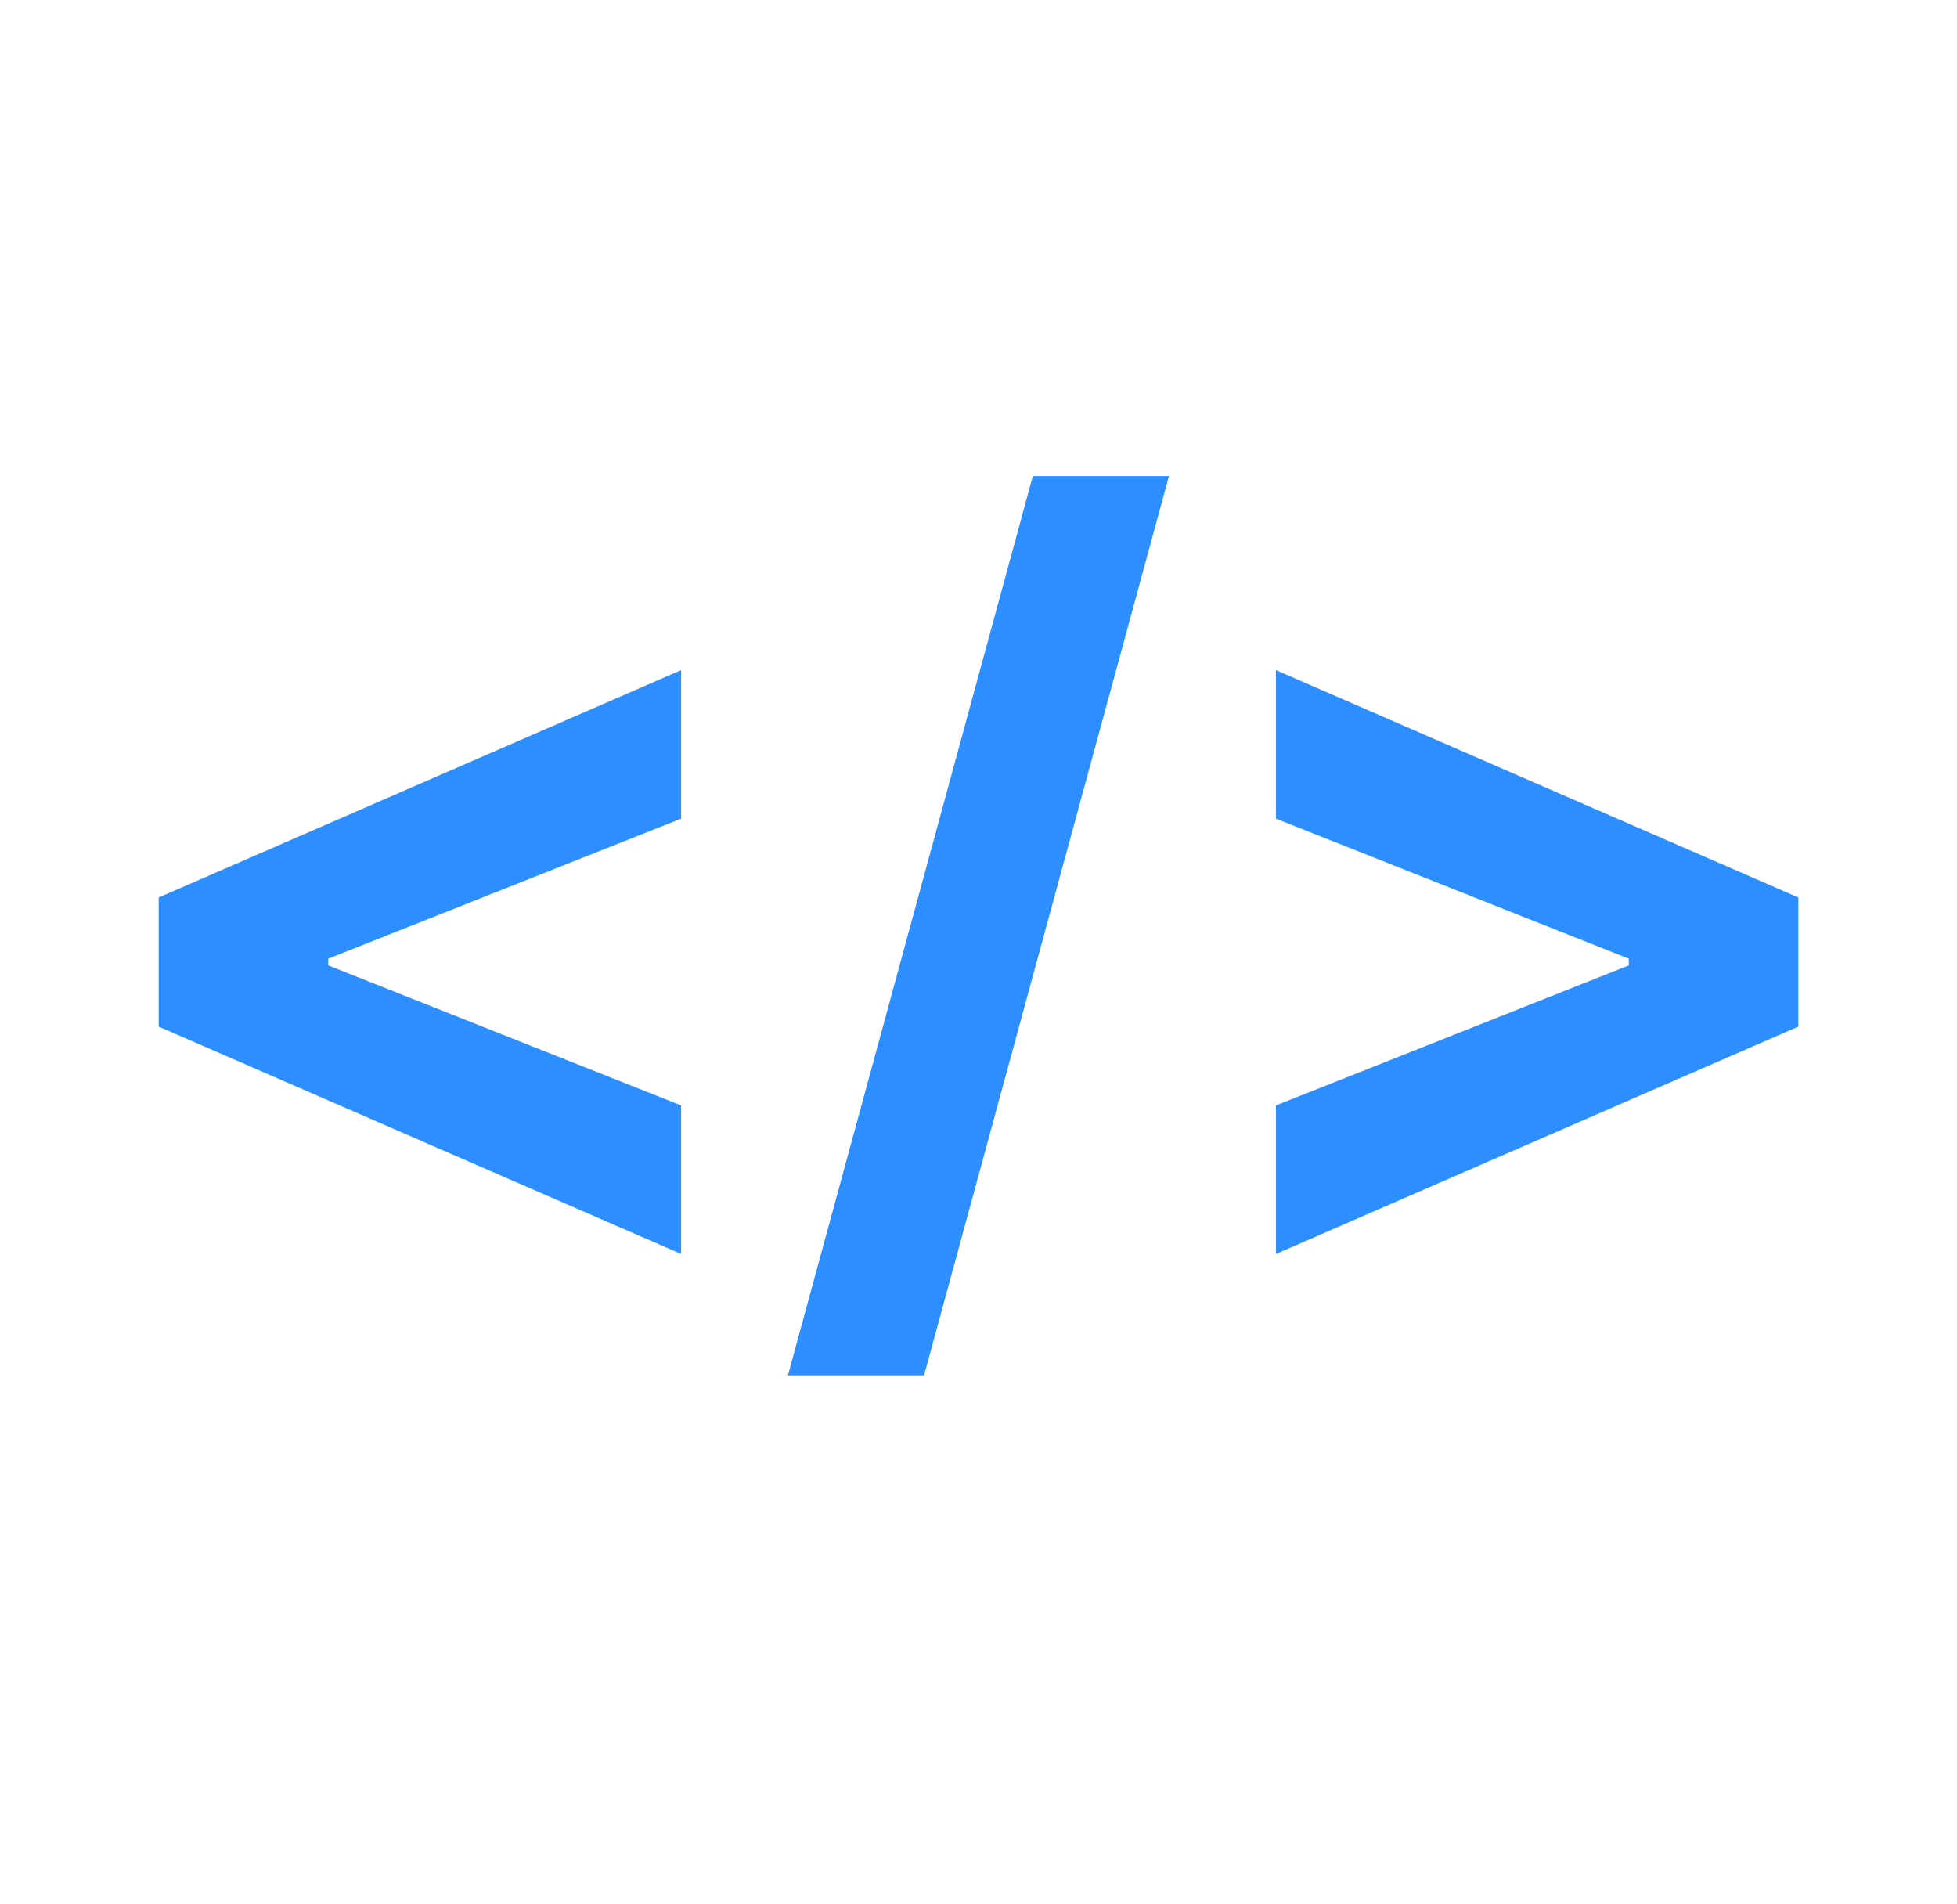
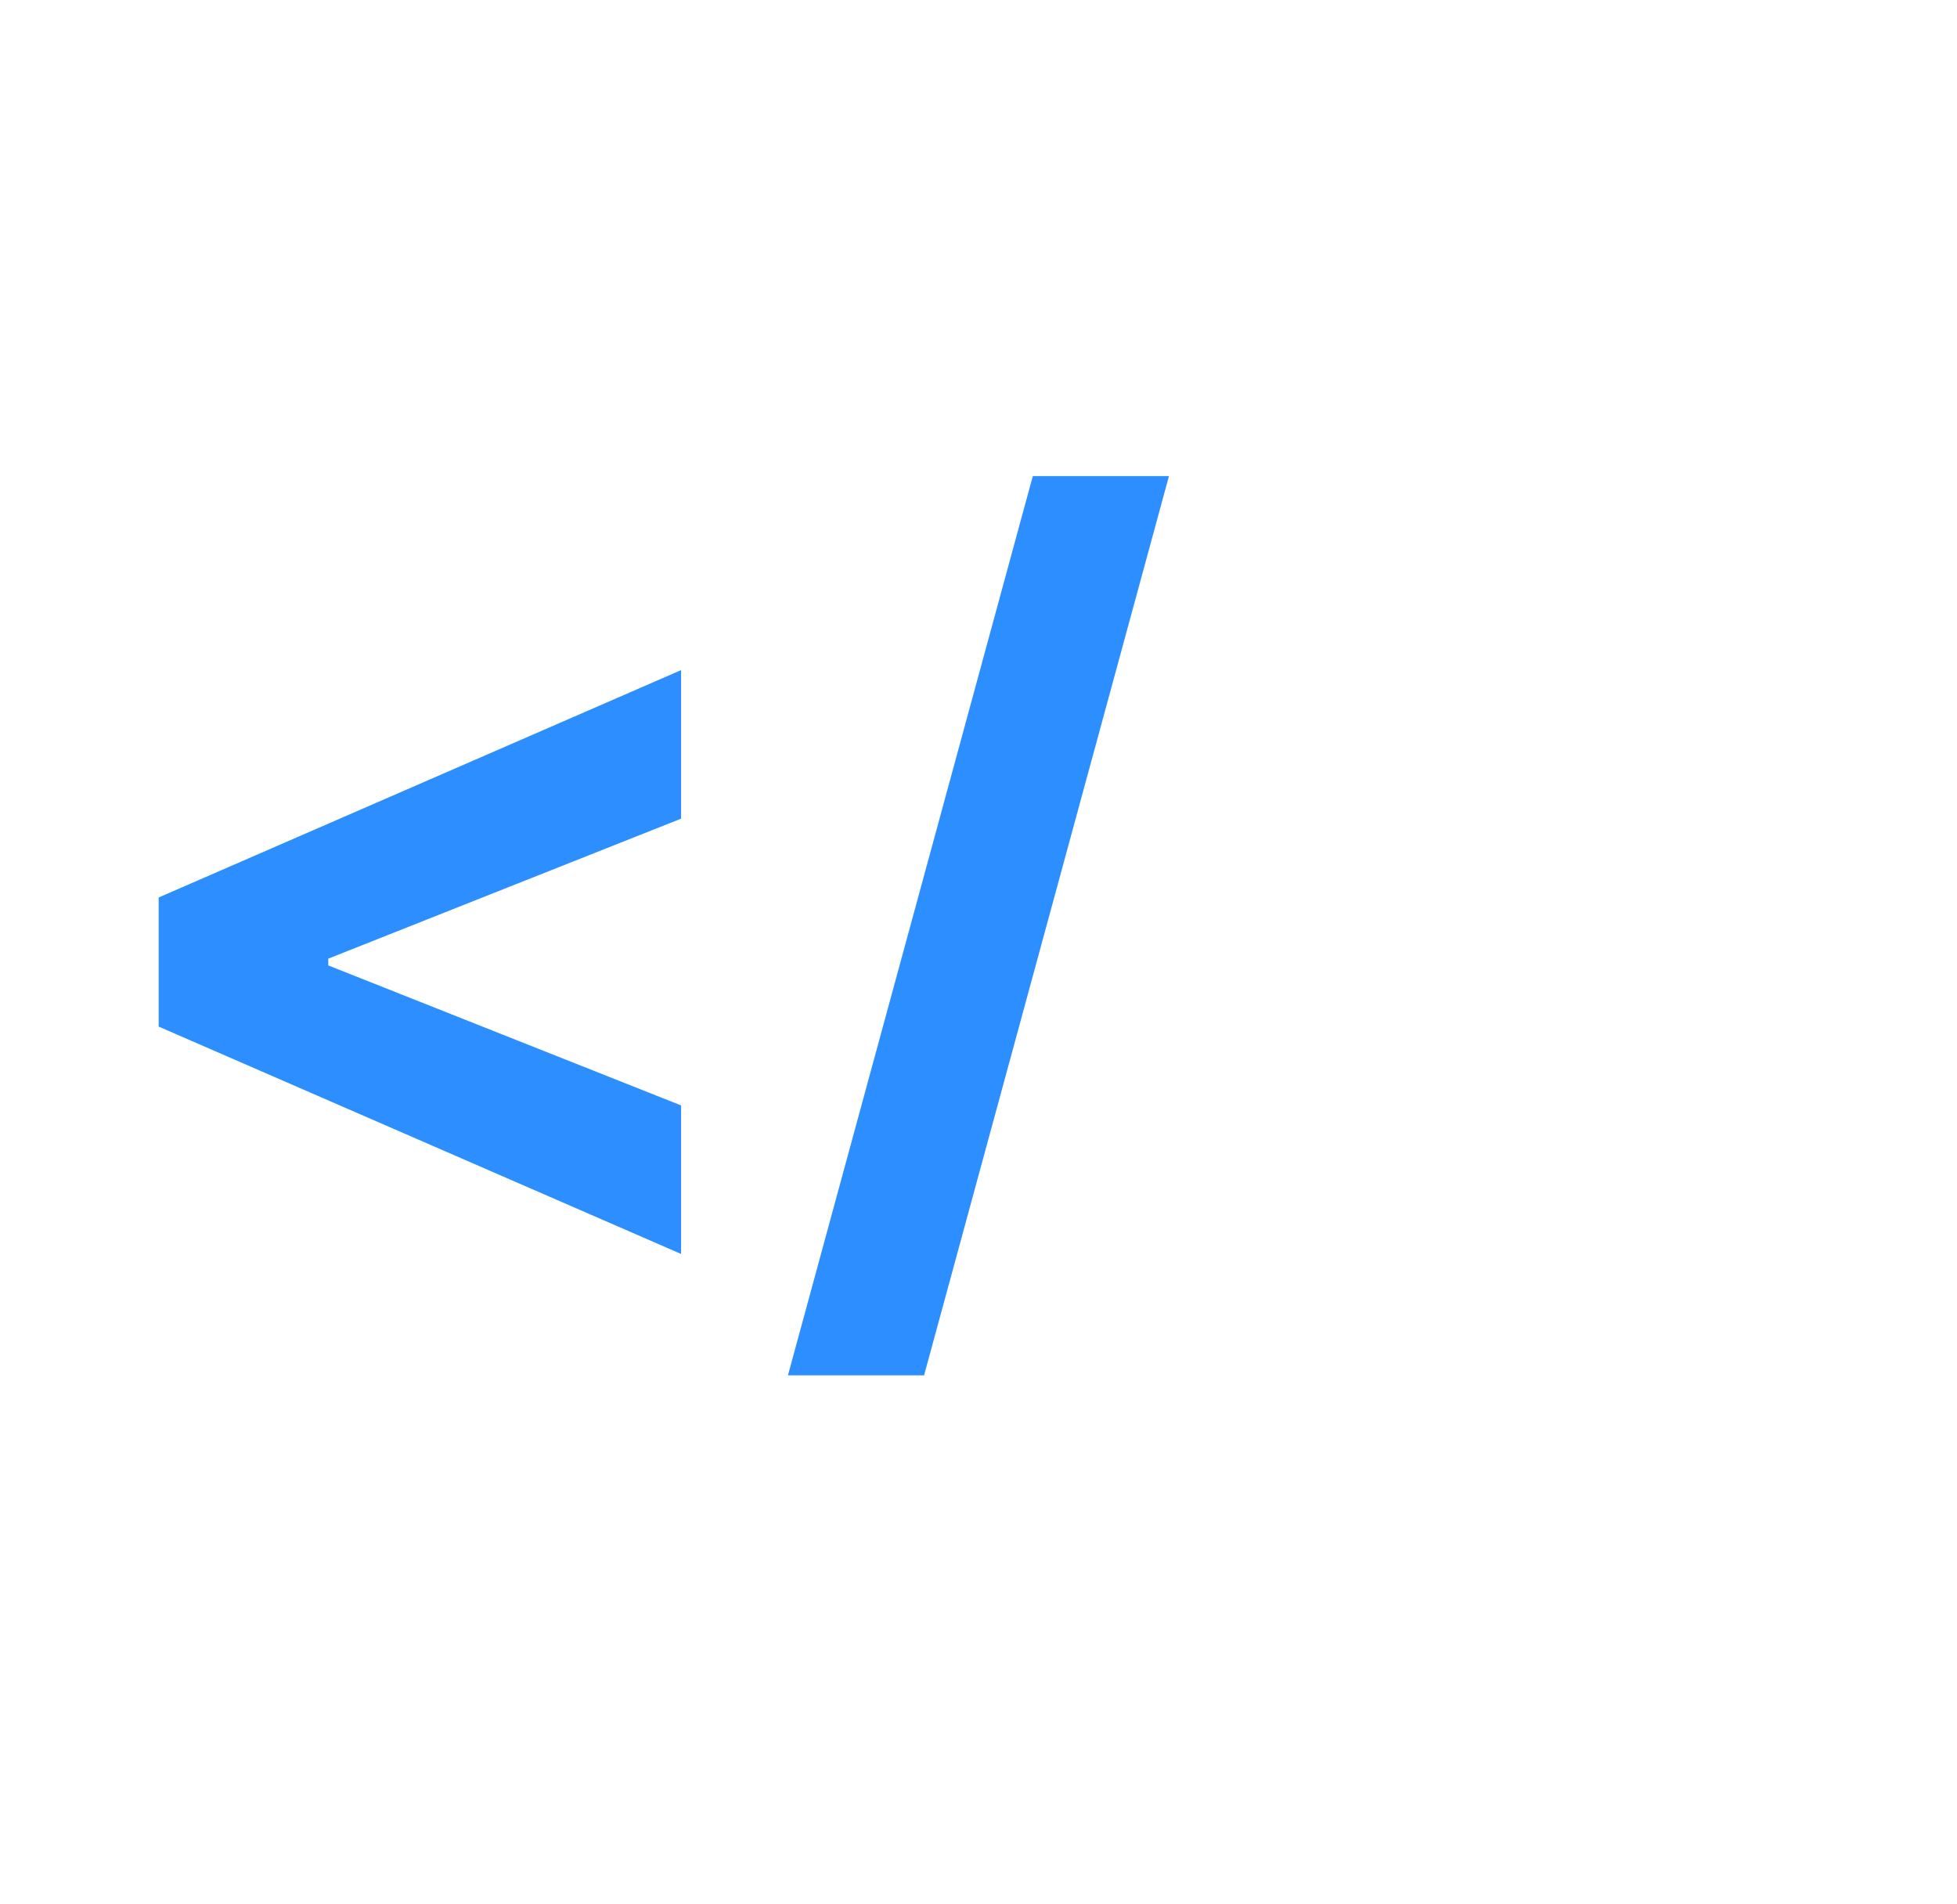
<svg xmlns="http://www.w3.org/2000/svg" width="37" height="36" viewBox="0 0 37 36" fill="none">
  <path d="M3 19.407V16.966L12.877 12.668V15.476L6.115 18.159L6.206 18.013V18.36L6.115 18.214L12.877 20.897V23.705L3 19.407Z" fill="#2D8FFF" />
  <path d="M22.101 9L17.471 26H14.897L19.527 9H22.101Z" fill="#2D8FFF" />
-   <path d="M34 19.407L24.123 23.705V20.897L30.885 18.214L30.794 18.36V18.013L30.885 18.159L24.123 15.476V12.668L34 16.966V19.407Z" fill="#2D8FFF" />
</svg>